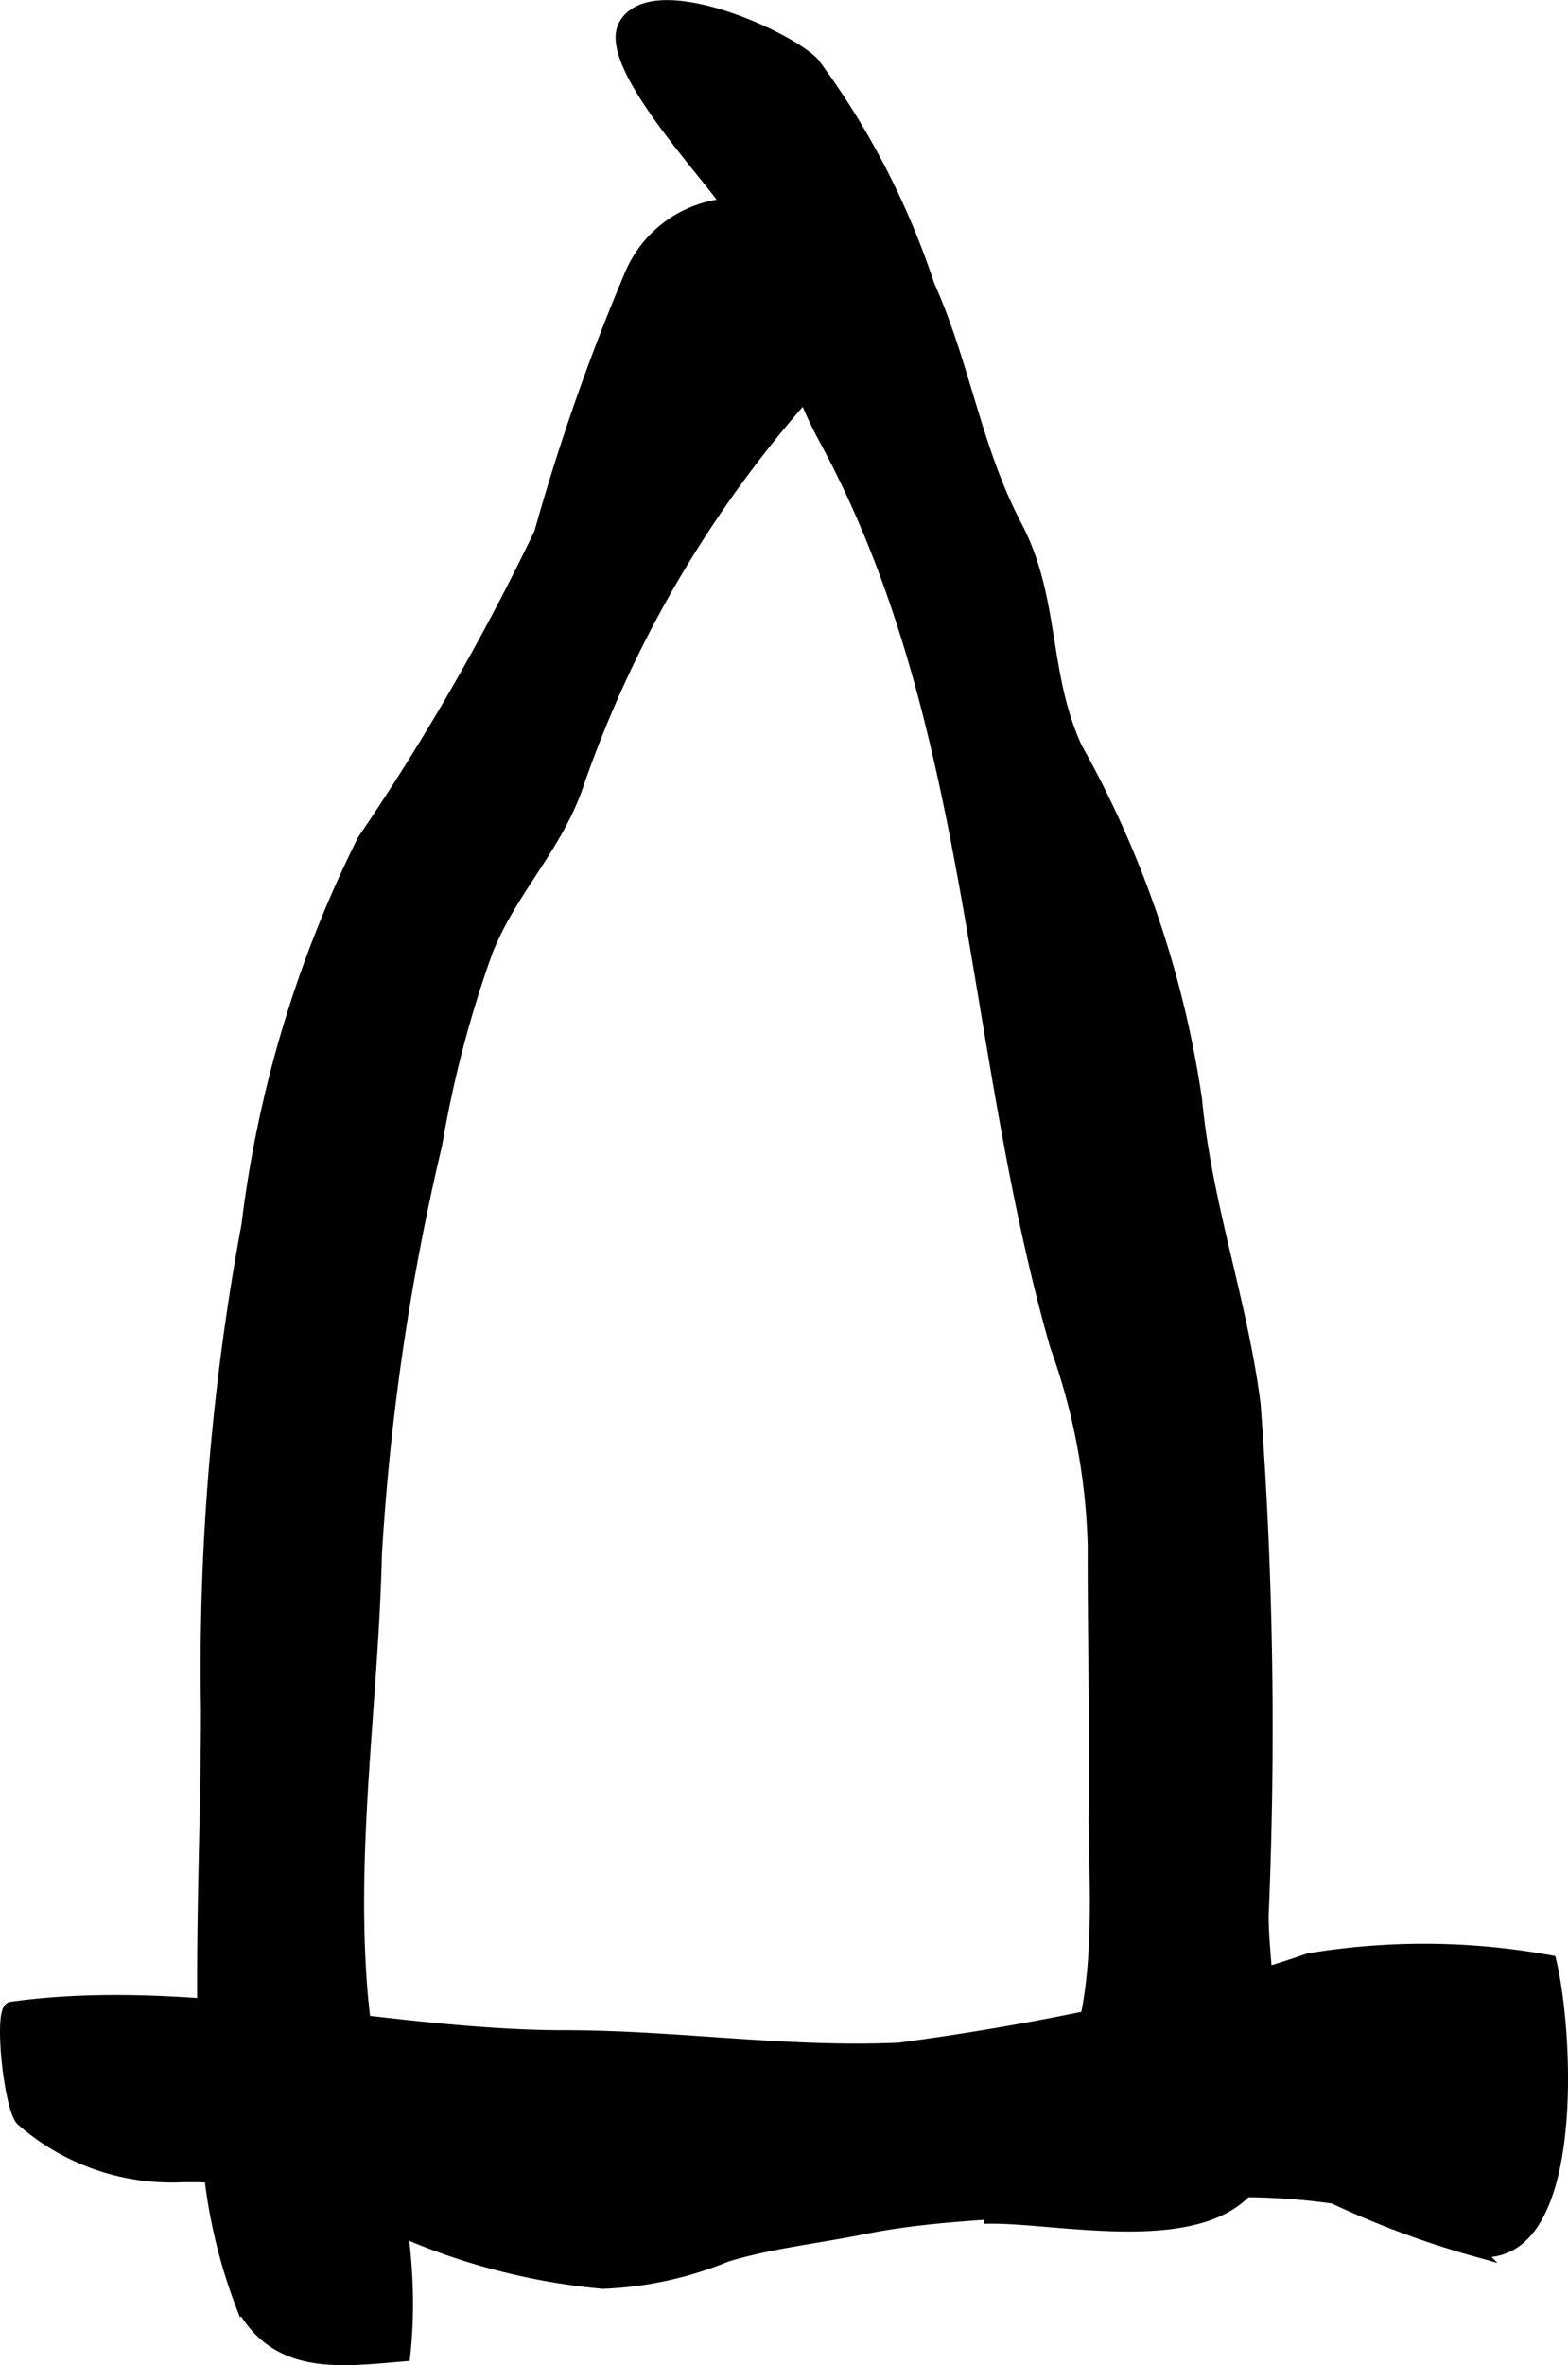
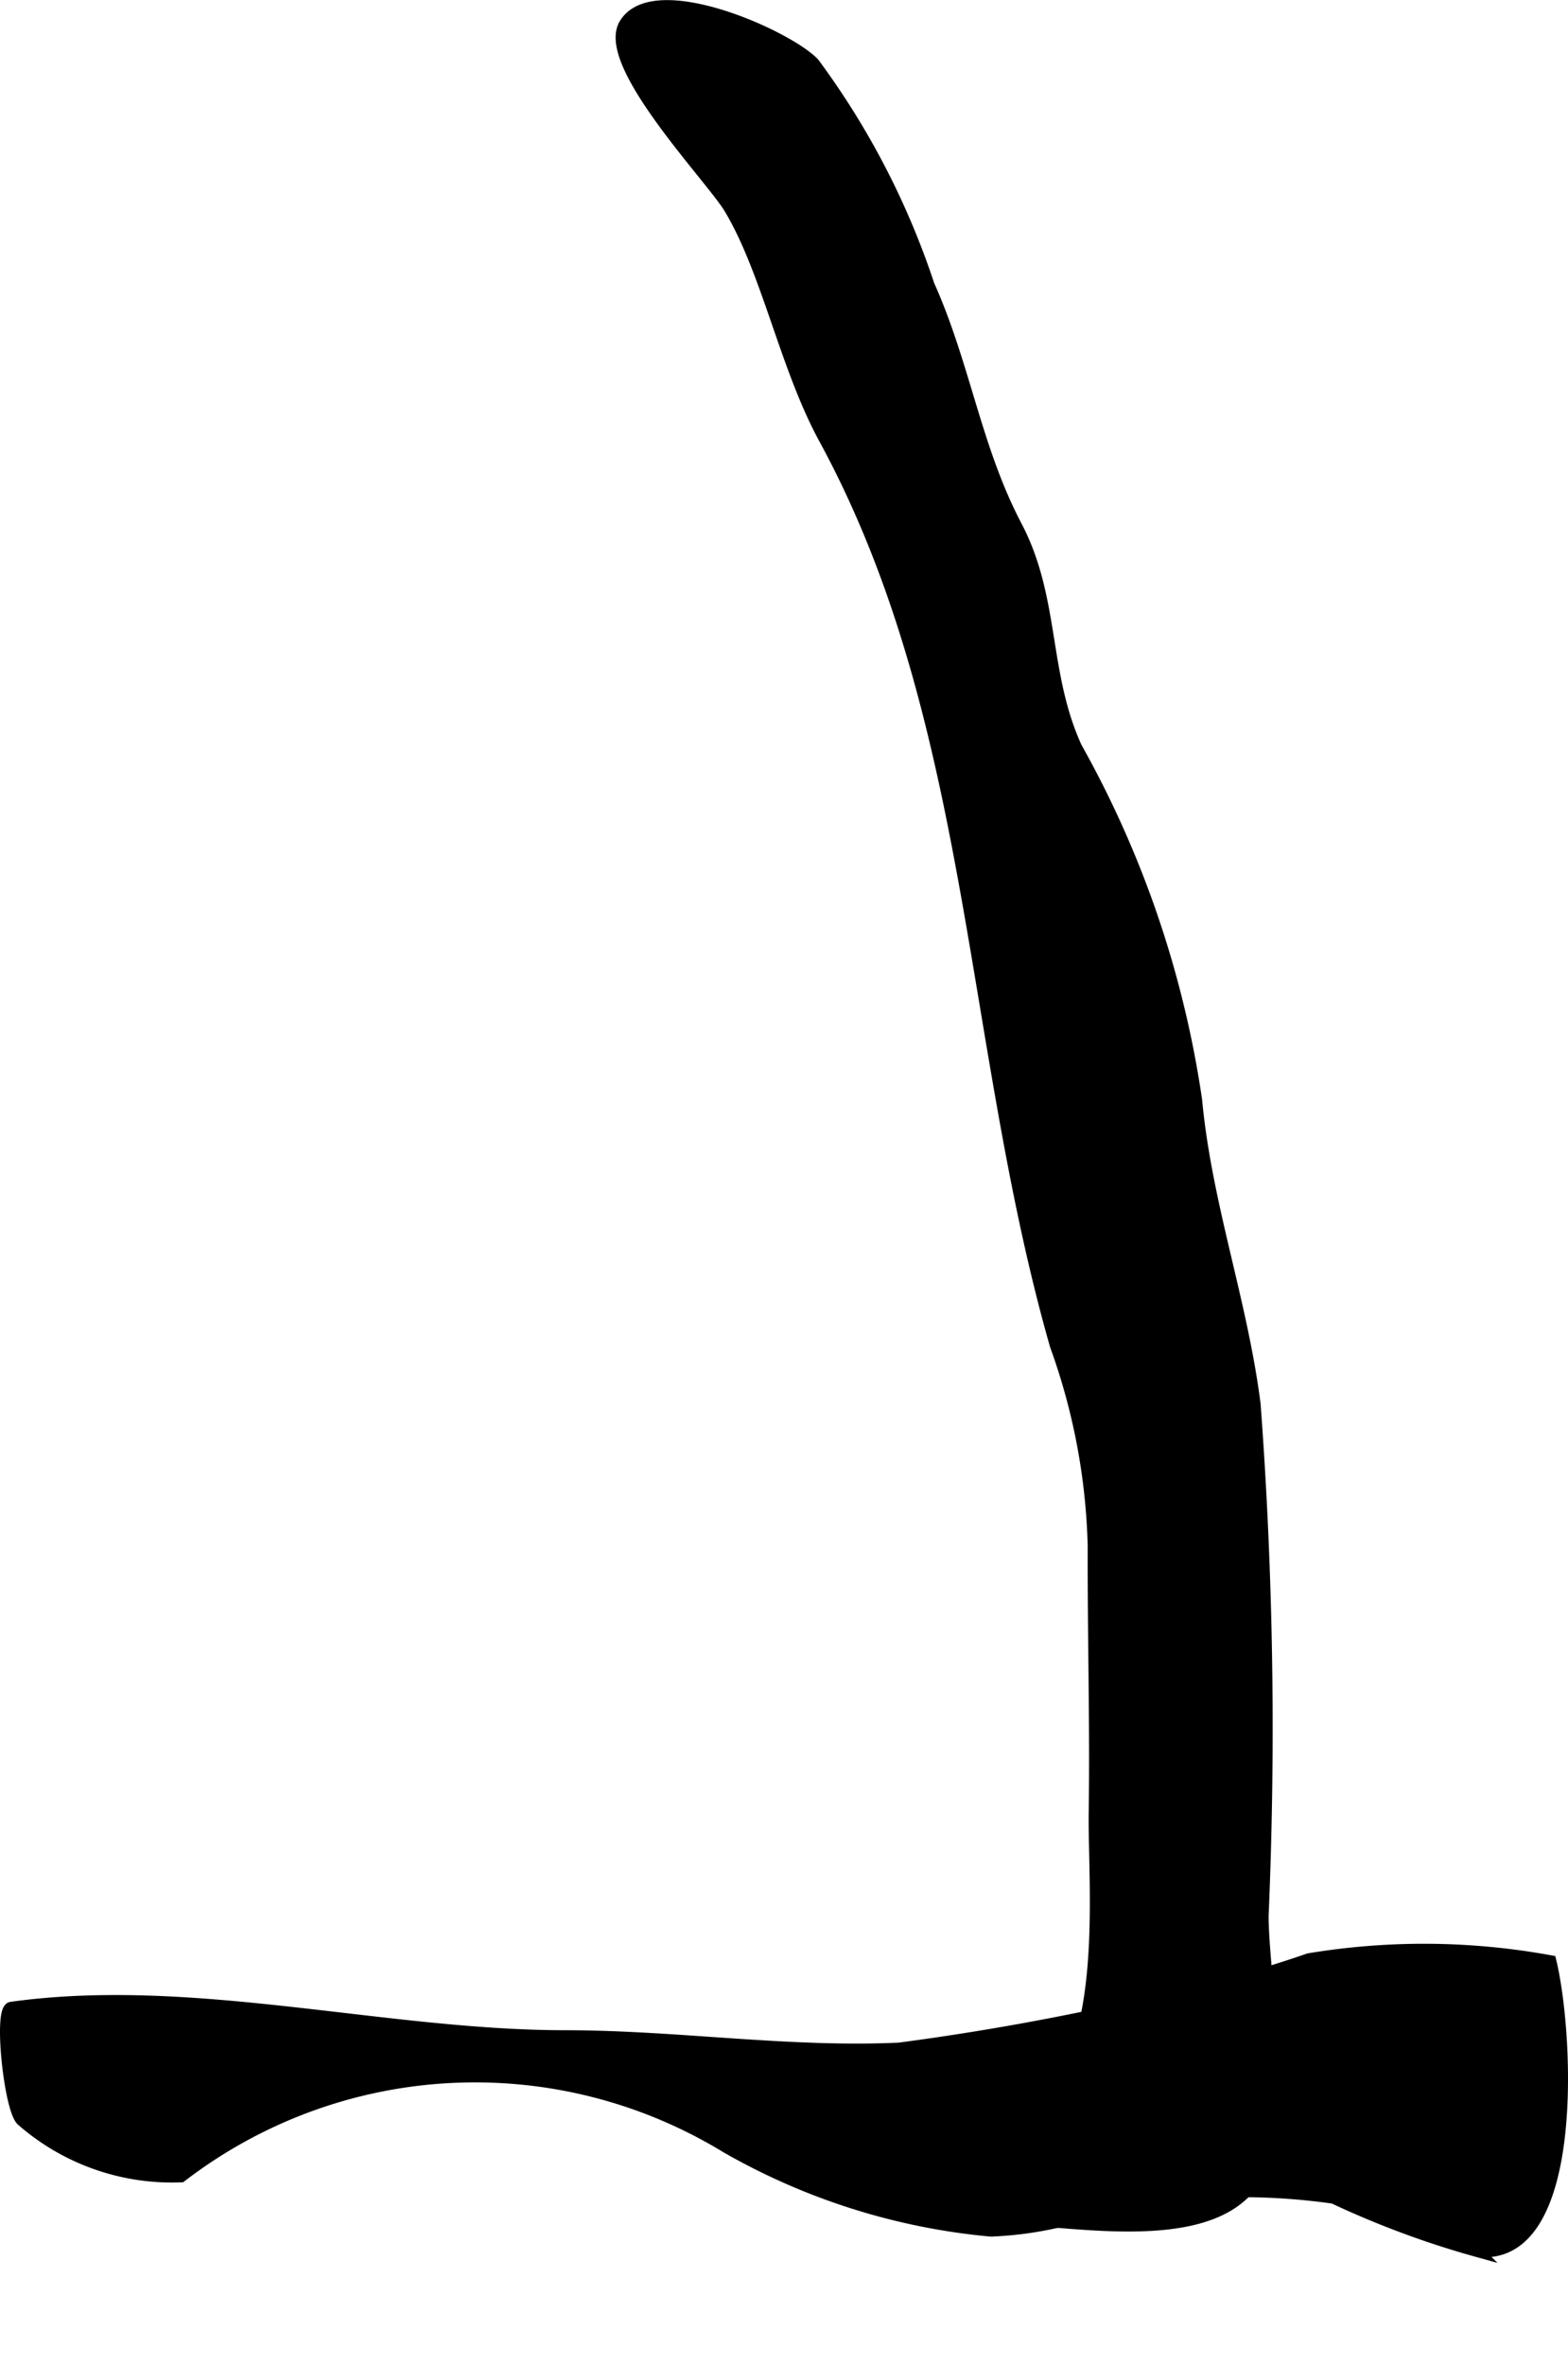
<svg xmlns="http://www.w3.org/2000/svg" version="1.1" width="6.73mm" height="10.147mm" viewBox="0 0 19.079 28.764">
  <defs>
    <style type="text/css">
      .a {
        stroke: #000;
        stroke-miterlimit: 10;
        stroke-width: 0.15px;
      }
    </style>
  </defs>
  <path class="a" d="M9.897.77a9.599,9.599,0,0,1,1.399,2.697c.437.973.57,1.989,1.066,2.932.464.883.316,1.788.73,2.693a12.438,12.438,0,0,1,1.46,4.287c.119,1.272.551,2.438.712,3.701a53.098,53.098,0,0,1,.097,6.223c.004.795.341,2.57-.112,3.233-.577.841-2.361.423-3.205.433a4.161,4.161,0,0,1,.004-1.057c1.555-.229,1.26-2.783,1.274-3.865.016-1.078-.016-2.158-.012-3.235a7.704,7.704,0,0,0-.461-2.451c-1.056-3.698-.963-7.63-2.815-11.033-.474-.872-.691-2.028-1.151-2.797-.23-.382-1.573-1.77-1.274-2.241C7.964-.283,9.576.436,9.897.77Z" />
-   <path class="a" d="M5.923,11.562a13.673,13.673,0,0,0-.616,2.349,28.994,28.994,0,0,0-.735,4.992c-.041,1.752-.313,3.496-.18,5.253.115,1.541.703,2.851.525,4.487-.78.066-1.539.176-1.968-.593a6.479,6.479,0,0,1-.431-2.393c-.102-1.61.004-3.275.002-4.892a29.424,29.424,0,0,1,.493-5.867,14.338,14.338,0,0,1,1.409-4.678,28.765,28.765,0,0,0,2.152-3.737A26.014,26.014,0,0,1,7.674,3.342a1.401,1.401,0,0,1,1.086-.845c.512-.025,1.711.323,1.877.86.203.637-.271.82-.609,1.188a14.129,14.129,0,0,0-2.989,4.959C6.792,10.274,6.223,10.809,5.923,11.562Z" />
-   <path class="a" d="M2.202,26.466a2.767,2.767,0,0,1-1.936-.685c-.145-.146-.271-1.342-.128-1.361,2.203-.306,4.524.344,6.737.346,1.356,0,2.705.213,4.064.151a31.827,31.827,0,0,0,3.681-.708,13.02,13.02,0,0,0,1.306-.379,8.547,8.547,0,0,1,2.937.024c.212.874.358,3.67-.897,3.518a11.03,11.03,0,0,1-1.739-.646,7.952,7.952,0,0,0-2.666.072c-1.02.123-2.053.097-3.062.301-.569.114-1.135.174-1.659.334a4.411,4.411,0,0,1-1.504.328,7.919,7.919,0,0,1-3.221-1.018A5.874,5.874,0,0,0,2.202,26.466Z" />
+   <path class="a" d="M2.202,26.466a2.767,2.767,0,0,1-1.936-.685c-.145-.146-.271-1.342-.128-1.361,2.203-.306,4.524.344,6.737.346,1.356,0,2.705.213,4.064.151a31.827,31.827,0,0,0,3.681-.708,13.02,13.02,0,0,0,1.306-.379,8.547,8.547,0,0,1,2.937.024c.212.874.358,3.67-.897,3.518a11.03,11.03,0,0,1-1.739-.646,7.952,7.952,0,0,0-2.666.072a4.411,4.411,0,0,1-1.504.328,7.919,7.919,0,0,1-3.221-1.018A5.874,5.874,0,0,0,2.202,26.466Z" />
</svg>